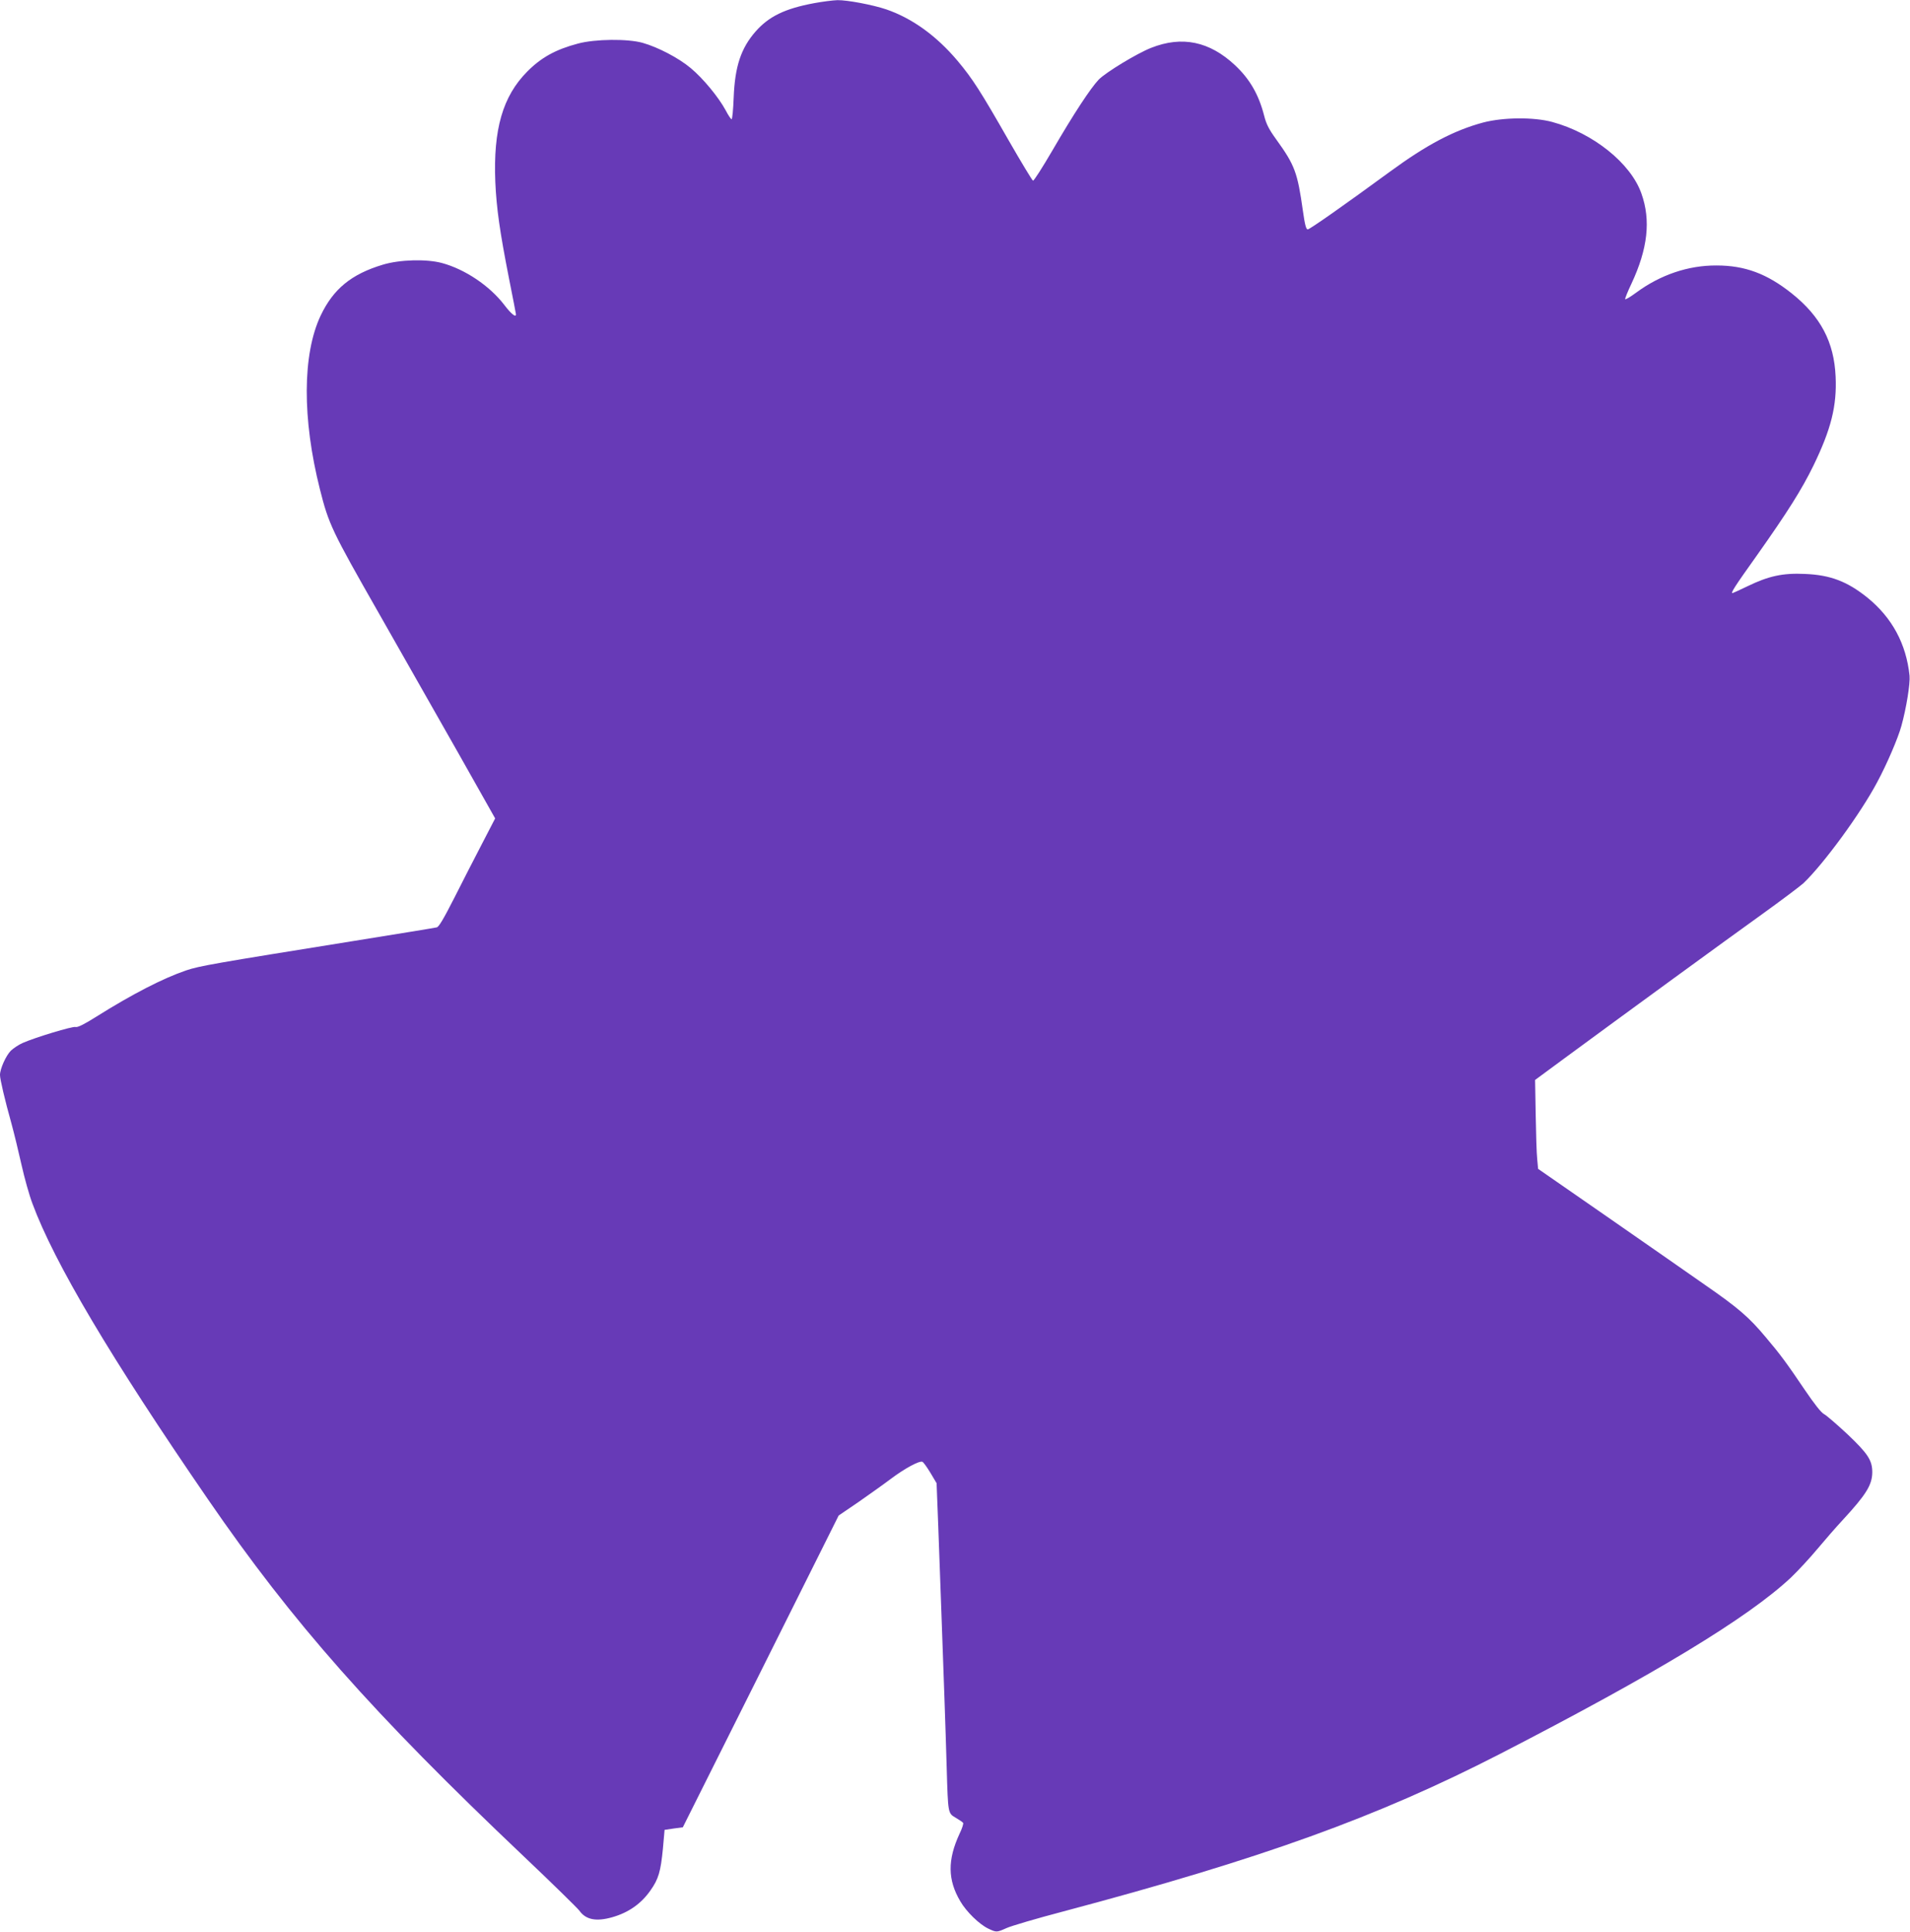
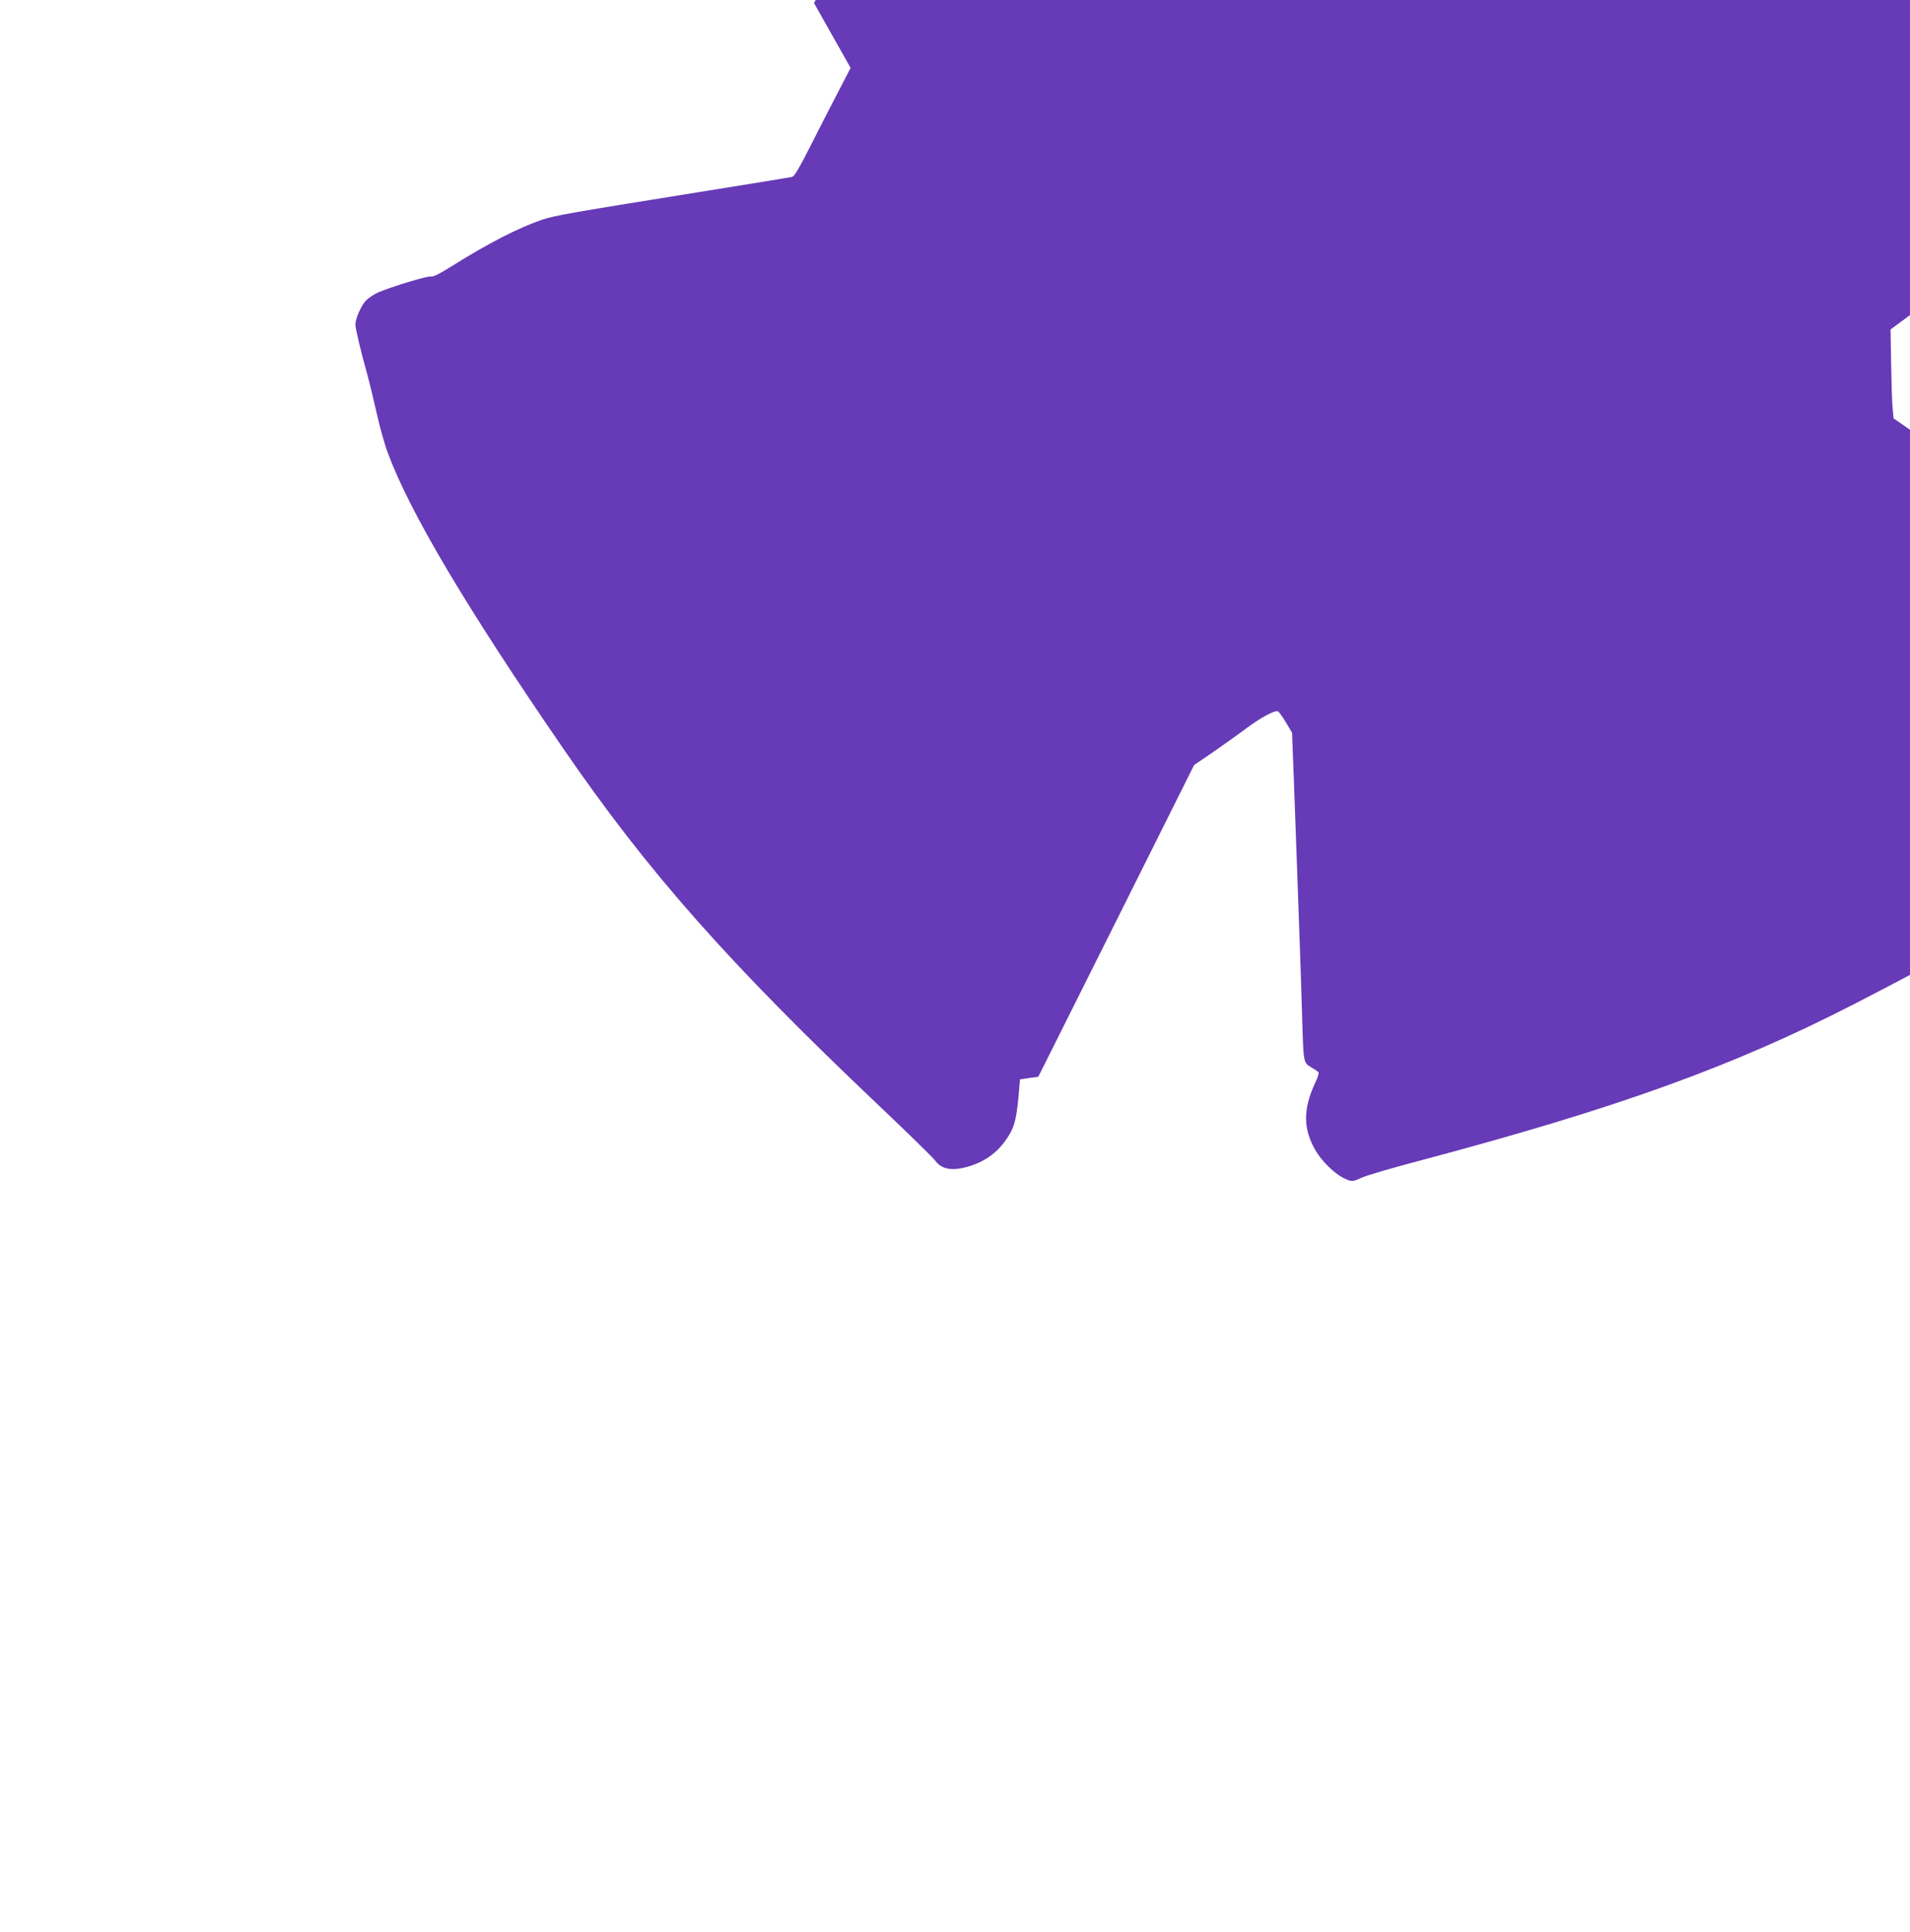
<svg xmlns="http://www.w3.org/2000/svg" version="1.0" width="1266pt" height="1280pt" viewBox="0 0 1266 1280" preserveAspectRatio="xMidYMid meet">
  <g transform="translate(0,1280) scale(0.1,-0.1)" fill="#673ab7" stroke="none">
-     <path d="M5396 12779 c-194 -36 -300 -88 -388 -188 -97 -111 -137 -232 -145 -438 -3 -79 -9 -143 -14 -143 -4 0 -22 26 -39 59 -47 87 -150 212 -232 280 -80 67 -216 138 -318 167 -98 28 -316 26 -430 -5 -147 -39 -243 -92 -335 -185 -163 -164 -226 -383 -212 -731 8 -176 29 -326 91 -641 25 -126 46 -233 46 -237 0 -23 -32 3 -77 62 -97 127 -261 237 -413 278 -103 28 -281 23 -393 -11 -209 -63 -328 -161 -412 -338 -121 -257 -122 -683 -5 -1148 59 -235 80 -278 388 -818 159 -279 398 -700 532 -936 l242 -429 -86 -166 c-48 -91 -130 -253 -184 -359 -70 -138 -103 -194 -117 -197 -11 -3 -258 -43 -550 -90 -934 -150 -1021 -165 -1111 -195 -155 -53 -357 -157 -596 -307 -81 -51 -124 -72 -137 -68 -19 6 -267 -69 -351 -106 -25 -11 -60 -34 -78 -51 -32 -32 -72 -120 -72 -161 0 -28 32 -165 76 -322 18 -66 48 -190 67 -275 19 -85 51 -200 72 -255 145 -392 521 -1025 1163 -1959 563 -819 1093 -1418 2094 -2367 191 -181 356 -343 368 -359 43 -61 112 -74 218 -44 109 31 192 90 253 177 54 76 68 125 83 277 l11 125 61 9 60 8 517 1033 516 1033 128 87 c70 49 169 119 218 156 92 69 188 121 209 113 6 -2 30 -35 53 -73 l41 -69 11 -284 c6 -156 15 -416 21 -578 6 -162 15 -414 20 -560 5 -146 12 -355 15 -465 9 -304 8 -299 60 -330 24 -14 46 -29 49 -34 3 -5 -7 -38 -24 -72 -80 -173 -79 -305 5 -447 40 -69 125 -152 185 -181 55 -26 56 -26 121 3 30 14 200 64 379 111 1317 350 2078 625 2890 1042 1035 533 1646 903 1931 1170 45 43 124 128 174 188 51 61 126 147 167 191 157 170 197 234 198 318 0 80 -29 124 -166 254 -69 64 -138 124 -154 132 -19 10 -64 67 -127 160 -119 176 -162 235 -258 348 -111 133 -181 194 -405 349 -113 79 -407 284 -655 456 l-450 312 -6 65 c-4 36 -8 168 -10 295 l-4 229 175 129 c409 301 1103 807 1325 966 132 95 257 189 279 209 134 128 379 462 489 670 63 117 138 291 160 372 33 118 59 282 54 333 -22 211 -116 384 -278 516 -134 108 -246 151 -414 158 -147 7 -241 -13 -383 -82 -52 -25 -96 -45 -98 -45 -14 0 13 42 162 251 201 284 297 436 374 594 117 241 156 395 147 590 -10 228 -99 398 -291 551 -163 130 -310 185 -498 185 -188 1 -373 -62 -533 -180 -38 -28 -71 -48 -73 -43 -1 5 17 51 42 103 108 231 129 419 66 596 -70 201 -321 402 -592 475 -122 33 -325 31 -458 -4 -193 -52 -373 -147 -615 -324 -303 -222 -534 -384 -547 -384 -11 0 -19 31 -32 123 -36 255 -53 302 -178 475 -47 65 -65 100 -79 156 -36 140 -95 242 -193 334 -169 158 -351 196 -556 115 -94 -37 -298 -161 -347 -210 -55 -58 -165 -225 -308 -471 -65 -111 -122 -201 -128 -199 -5 1 -78 122 -162 268 -184 322 -238 407 -338 526 -140 166 -301 282 -473 341 -89 30 -258 62 -323 61 -31 -1 -101 -10 -155 -20z" />
+     <path d="M5396 12779 l242 -429 -86 -166 c-48 -91 -130 -253 -184 -359 -70 -138 -103 -194 -117 -197 -11 -3 -258 -43 -550 -90 -934 -150 -1021 -165 -1111 -195 -155 -53 -357 -157 -596 -307 -81 -51 -124 -72 -137 -68 -19 6 -267 -69 -351 -106 -25 -11 -60 -34 -78 -51 -32 -32 -72 -120 -72 -161 0 -28 32 -165 76 -322 18 -66 48 -190 67 -275 19 -85 51 -200 72 -255 145 -392 521 -1025 1163 -1959 563 -819 1093 -1418 2094 -2367 191 -181 356 -343 368 -359 43 -61 112 -74 218 -44 109 31 192 90 253 177 54 76 68 125 83 277 l11 125 61 9 60 8 517 1033 516 1033 128 87 c70 49 169 119 218 156 92 69 188 121 209 113 6 -2 30 -35 53 -73 l41 -69 11 -284 c6 -156 15 -416 21 -578 6 -162 15 -414 20 -560 5 -146 12 -355 15 -465 9 -304 8 -299 60 -330 24 -14 46 -29 49 -34 3 -5 -7 -38 -24 -72 -80 -173 -79 -305 5 -447 40 -69 125 -152 185 -181 55 -26 56 -26 121 3 30 14 200 64 379 111 1317 350 2078 625 2890 1042 1035 533 1646 903 1931 1170 45 43 124 128 174 188 51 61 126 147 167 191 157 170 197 234 198 318 0 80 -29 124 -166 254 -69 64 -138 124 -154 132 -19 10 -64 67 -127 160 -119 176 -162 235 -258 348 -111 133 -181 194 -405 349 -113 79 -407 284 -655 456 l-450 312 -6 65 c-4 36 -8 168 -10 295 l-4 229 175 129 c409 301 1103 807 1325 966 132 95 257 189 279 209 134 128 379 462 489 670 63 117 138 291 160 372 33 118 59 282 54 333 -22 211 -116 384 -278 516 -134 108 -246 151 -414 158 -147 7 -241 -13 -383 -82 -52 -25 -96 -45 -98 -45 -14 0 13 42 162 251 201 284 297 436 374 594 117 241 156 395 147 590 -10 228 -99 398 -291 551 -163 130 -310 185 -498 185 -188 1 -373 -62 -533 -180 -38 -28 -71 -48 -73 -43 -1 5 17 51 42 103 108 231 129 419 66 596 -70 201 -321 402 -592 475 -122 33 -325 31 -458 -4 -193 -52 -373 -147 -615 -324 -303 -222 -534 -384 -547 -384 -11 0 -19 31 -32 123 -36 255 -53 302 -178 475 -47 65 -65 100 -79 156 -36 140 -95 242 -193 334 -169 158 -351 196 -556 115 -94 -37 -298 -161 -347 -210 -55 -58 -165 -225 -308 -471 -65 -111 -122 -201 -128 -199 -5 1 -78 122 -162 268 -184 322 -238 407 -338 526 -140 166 -301 282 -473 341 -89 30 -258 62 -323 61 -31 -1 -101 -10 -155 -20z" />
  </g>
</svg>